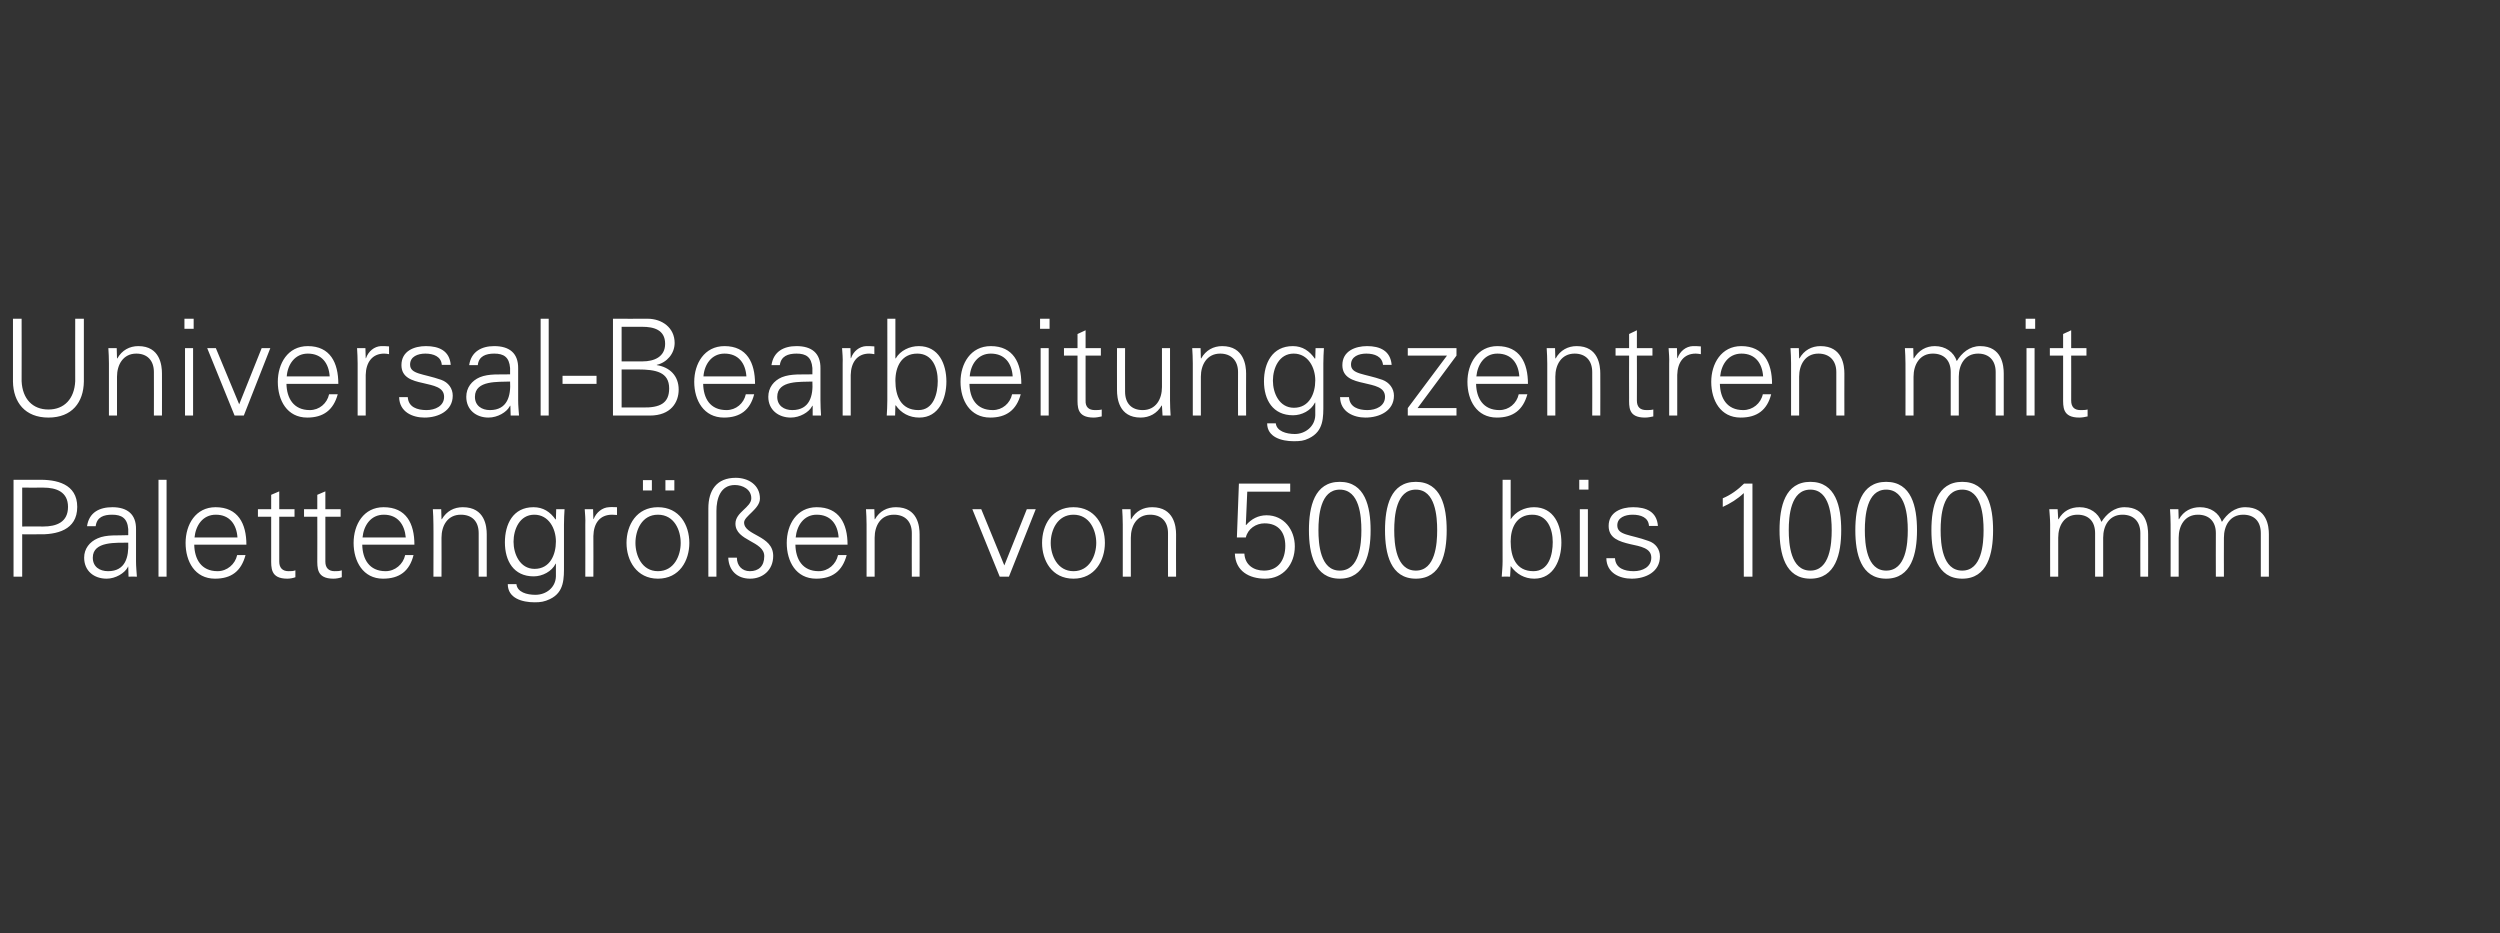
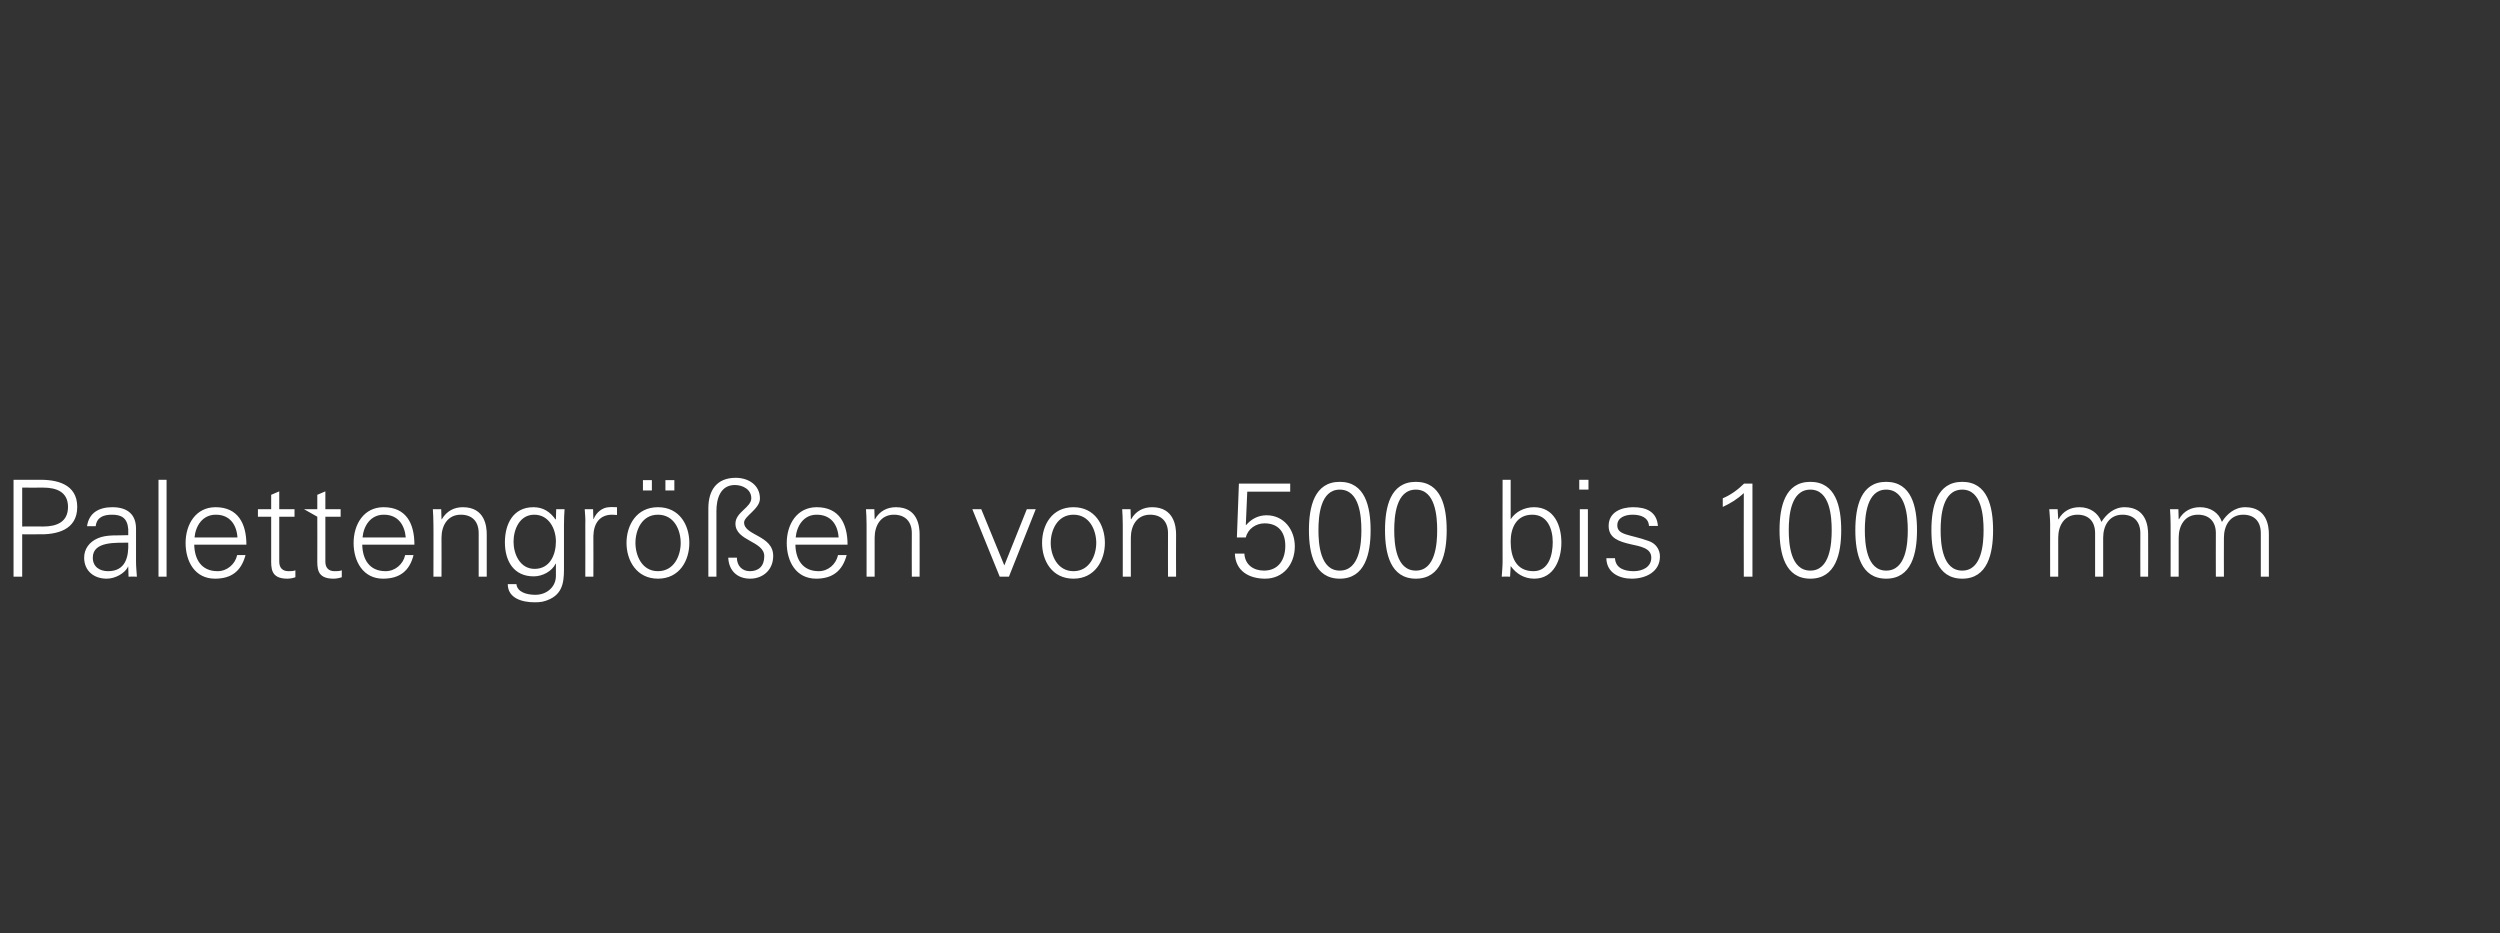
<svg xmlns="http://www.w3.org/2000/svg" version="1.1" width="867.5px" height="323.8px" viewBox="0 -1 867.5 323.8" style="top:-1px">
  <rect x="0" y="-1" width="867.5" height="323.8" fill="#333333" stroke="none" />
  <desc>Untertitel</desc>
  <defs />
  <g id="Polygon48093">
-     <path d="M 7.7 181.7 C 7.7 181.7 15.04 181.65 15 181.7 C 19.6 181.7 23.6 180.2 23.6 174.9 C 23.6 169.7 19.6 168.2 15 168.2 C 15.04 168.24 7.7 168.2 7.7 168.2 L 7.7 181.7 Z M 4.7 199.1 L 4.7 165.5 C 4.7 165.5 13.08 165.45 13.1 165.5 C 19.6 165.3 26.8 166.9 26.8 174.9 C 26.8 183 19.6 184.6 13.1 184.4 C 13.08 184.44 7.7 184.4 7.7 184.4 L 7.7 199.1 L 4.7 199.1 Z M 37.5 197.2 C 43.6 197.2 44.7 192.2 44.5 187.3 C 40.5 187.4 32.2 186.7 32.2 192.5 C 32.2 195.7 34.6 197.2 37.5 197.2 Z M 44.5 182.6 C 44.2 178.8 42.2 177.6 38.9 177.6 C 36 177.6 33.6 178.4 33.2 181.6 C 33.2 181.6 30.2 181.6 30.2 181.6 C 30.9 176.8 34.5 175 39 175 C 44.1 175 47.3 177.4 47.2 182.7 C 47.2 182.7 47.2 193.8 47.2 193.8 C 47.2 195.6 47.4 197.5 47.5 199.1 C 47.48 199.06 44.6 199.1 44.6 199.1 L 44.5 195.6 L 44.4 195.6 C 44.4 195.6 44.27 195.94 44.3 195.9 C 43.2 197.9 40.1 199.8 37 199.8 C 32.6 199.8 29.2 197.1 29.2 192.5 C 29.2 189.4 31.1 187 33.9 185.8 C 37 184.4 41.1 184.9 44.5 184.7 C 44.5 184.7 44.5 182.6 44.5 182.6 Z M 57.8 199.1 L 55 199.1 L 55 165.5 L 57.8 165.5 L 57.8 199.1 Z M 67.4 188 C 67.5 193 69.8 197.2 75.5 197.2 C 78.8 197.2 81.6 194.8 82.3 191.6 C 82.3 191.6 85.2 191.6 85.2 191.6 C 83.7 197.2 80.3 199.8 74.6 199.8 C 67.6 199.8 64.4 193.8 64.4 187.4 C 64.4 181 67.9 175 74.8 175 C 82.6 175 85.5 180.7 85.5 188 C 85.5 188 67.4 188 67.4 188 Z M 82.4 185.5 C 82.1 181 79.7 177.6 74.9 177.6 C 70.3 177.6 67.9 181.4 67.5 185.5 C 67.5 185.5 82.4 185.5 82.4 185.5 Z M 94.1 178.3 L 89.5 178.3 L 89.5 175.7 L 94.1 175.7 L 94.1 170.7 L 96.9 169.5 L 96.9 175.7 L 102.2 175.7 L 102.2 178.3 L 96.9 178.3 C 96.9 178.3 96.92 193.89 96.9 193.9 C 96.9 196 98 197.2 100.1 197.2 C 101 197.2 101.8 197.2 102.5 196.9 C 102.5 196.9 102.5 199.3 102.5 199.3 C 101.7 199.6 100.6 199.8 99.7 199.8 C 93.8 199.8 94.1 196 94.1 192.8 C 94.12 192.82 94.1 178.3 94.1 178.3 Z M 110.1 178.3 L 105.5 178.3 L 105.5 175.7 L 110.1 175.7 L 110.1 170.7 L 112.9 169.5 L 112.9 175.7 L 118.2 175.7 L 118.2 178.3 L 112.9 178.3 C 112.9 178.3 112.93 193.89 112.9 193.9 C 112.9 196 114 197.2 116.1 197.2 C 117 197.2 117.8 197.2 118.6 196.9 C 118.6 196.9 118.6 199.3 118.6 199.3 C 117.7 199.6 116.7 199.8 115.7 199.8 C 109.8 199.8 110.1 196 110.1 192.8 C 110.14 192.82 110.1 178.3 110.1 178.3 Z M 125.7 188 C 125.8 193 128.1 197.2 133.8 197.2 C 137.1 197.2 139.9 194.8 140.6 191.6 C 140.6 191.6 143.5 191.6 143.5 191.6 C 142.1 197.2 138.6 199.8 132.9 199.8 C 126 199.8 122.7 193.8 122.7 187.4 C 122.7 181 126.2 175 133.1 175 C 141 175 143.8 180.7 143.8 188 C 143.8 188 125.7 188 125.7 188 Z M 140.8 185.5 C 140.4 181 138 177.6 133.2 177.6 C 128.6 177.6 126.2 181.4 125.8 185.5 C 125.8 185.5 140.8 185.5 140.8 185.5 Z M 153.2 199.1 L 150.4 199.1 C 150.4 199.1 150.45 180.95 150.4 181 C 150.4 179.1 150.3 177.3 150.2 175.7 C 150.21 175.69 153.1 175.7 153.1 175.7 L 153.2 179.1 C 153.2 179.1 153.33 179.23 153.3 179.2 C 155 176.3 157.6 175 160.6 175 C 168.3 175 168.9 181.7 168.9 184.4 C 168.88 184.44 168.9 199.1 168.9 199.1 L 166.1 199.1 C 166.1 199.1 166.09 183.98 166.1 184 C 166.1 179.9 163.8 177.6 159.9 177.6 C 155.3 177.6 153.2 181.4 153.2 185.6 C 153.24 185.61 153.2 199.1 153.2 199.1 Z M 185.4 177.6 C 180.3 177.6 178.2 182.7 178.2 187 C 178.2 191.2 180.4 196.4 185.5 196.4 C 190.9 196.4 192.9 191.4 192.9 186.9 C 192.9 182.4 190.4 177.6 185.4 177.6 Z M 193 175.7 C 193 175.7 195.93 175.69 195.9 175.7 C 195.8 177.3 195.7 179.1 195.7 181 C 195.7 181 195.7 195 195.7 195 C 195.7 199.6 195.9 204.5 190.8 206.9 C 188.9 207.8 187.6 208 185.5 208 C 181.2 208 176.2 206.6 176.2 201.7 C 176.2 201.7 179.2 201.7 179.2 201.7 C 179.5 204.5 182.8 205.4 185.8 205.4 C 189.5 205.4 192.8 202.9 192.9 199 C 192.9 198.97 192.9 194.6 192.9 194.6 C 192.9 194.6 192.81 194.59 192.8 194.6 C 191.5 197.3 188.2 199 185.2 199 C 178.2 199 175.2 193.6 175.2 187.2 C 175.2 180.9 178 175 185.1 175 C 188.5 175 190.9 176.6 192.8 179.3 C 192.81 179.32 192.9 179.1 192.9 179.1 L 193 175.7 Z M 205.9 199.1 L 203.1 199.1 C 203.1 199.1 203.14 180.95 203.1 181 C 203.2 179.1 203 177.3 202.9 175.7 C 202.91 175.69 205.8 175.7 205.8 175.7 L 205.9 179.1 C 205.9 179.1 206.03 179.14 206 179.1 C 206.9 176.8 209 175.1 211.3 175 C 212.2 174.9 213.2 175 214.1 175 C 214.1 175 214.1 177.7 214.1 177.7 C 213.5 177.7 212.9 177.6 212.4 177.6 C 208.2 177.6 206 180.5 205.9 185 C 205.94 185 205.9 199.1 205.9 199.1 Z M 228.3 177.6 C 222.7 177.6 220.5 183 220.5 187.4 C 220.5 191.7 222.7 197.2 228.3 197.2 C 234 197.2 236.2 191.7 236.2 187.4 C 236.2 183 234 177.6 228.3 177.6 Z M 239.2 187.4 C 239.2 193.5 235.8 199.8 228.3 199.8 C 220.9 199.8 217.4 193.5 217.4 187.4 C 217.4 181.2 220.9 175 228.3 175 C 235.8 175 239.2 181.2 239.2 187.4 Z M 230.9 169.2 L 230.9 165.6 L 234 165.6 L 234 169.2 L 230.9 169.2 Z M 223.1 169.2 L 223.1 165.6 L 226.2 165.6 L 226.2 169.2 L 223.1 169.2 Z M 248.6 199.1 L 245.8 199.1 C 245.8 199.1 245.78 175.37 245.8 175.4 C 245.8 169.1 248.7 164.8 255.3 164.8 C 259.7 164.8 263.7 167.3 263.7 172 C 263.7 175.6 258.2 178.1 258.2 180.3 C 258.2 184.9 268.3 184.7 268.3 191.9 C 268.3 196.9 264.6 199.8 260.3 199.8 C 255.8 199.8 252.9 197 252.7 192.5 C 252.7 192.5 255.7 192.5 255.7 192.5 C 255.7 195.3 257.5 197.2 260.2 197.2 C 263.2 197.2 265.2 195.5 265.2 192 C 265.2 186.7 255.2 186.8 255.2 180.7 C 255.2 176.7 260.7 175.1 260.7 171.9 C 260.7 168.8 257.7 167.3 255 167.3 C 249.9 167.3 248.6 172.2 248.6 176.3 C 248.57 176.34 248.6 199.1 248.6 199.1 Z M 276 188 C 276.1 193 278.4 197.2 284.1 197.2 C 287.4 197.2 290.1 194.8 290.8 191.6 C 290.8 191.6 293.8 191.6 293.8 191.6 C 292.3 197.2 288.8 199.8 283.2 199.8 C 276.2 199.8 273 193.8 273 187.4 C 273 181 276.5 175 283.4 175 C 291.2 175 294.1 180.7 294.1 188 C 294.1 188 276 188 276 188 Z M 291 185.5 C 290.7 181 288.3 177.6 283.4 177.6 C 278.9 177.6 276.5 181.4 276.1 185.5 C 276.1 185.5 291 185.5 291 185.5 Z M 303.5 199.1 L 300.7 199.1 C 300.7 199.1 300.71 180.95 300.7 181 C 300.7 179.1 300.6 177.3 300.5 175.7 C 300.48 175.69 303.4 175.7 303.4 175.7 L 303.5 179.1 C 303.5 179.1 303.6 179.23 303.6 179.2 C 305.2 176.3 307.9 175 310.9 175 C 318.5 175 319.1 181.7 319.1 184.4 C 319.14 184.44 319.1 199.1 319.1 199.1 L 316.4 199.1 C 316.4 199.1 316.35 183.98 316.4 184 C 316.4 179.9 314 177.6 310.2 177.6 C 305.6 177.6 303.5 181.4 303.5 185.6 C 303.5 185.61 303.5 199.1 303.5 199.1 Z M 340.5 175.7 L 348.5 195.2 L 356.3 175.7 L 359.4 175.7 L 350.1 199.1 L 346.9 199.1 L 337.4 175.7 L 340.5 175.7 Z M 372.5 177.6 C 366.9 177.6 364.6 183 364.6 187.4 C 364.6 191.7 366.9 197.2 372.5 197.2 C 378.1 197.2 380.4 191.7 380.4 187.4 C 380.4 183 378.1 177.6 372.5 177.6 Z M 383.4 187.4 C 383.4 193.5 379.9 199.8 372.5 199.8 C 365 199.8 361.6 193.5 361.6 187.4 C 361.6 181.2 365 175 372.5 175 C 379.9 175 383.4 181.2 383.4 187.4 Z M 392.4 199.1 L 389.6 199.1 C 389.6 199.1 389.62 180.95 389.6 181 C 389.6 179.1 389.5 177.3 389.4 175.7 C 389.39 175.69 392.3 175.7 392.3 175.7 L 392.4 179.1 C 392.4 179.1 392.51 179.23 392.5 179.2 C 394.1 176.3 396.8 175 399.8 175 C 407.4 175 408.1 181.7 408.1 184.4 C 408.05 184.44 408.1 199.1 408.1 199.1 L 405.3 199.1 C 405.3 199.1 405.26 183.98 405.3 184 C 405.3 179.9 402.9 177.6 399.1 177.6 C 394.5 177.6 392.4 181.4 392.4 185.6 C 392.41 185.61 392.4 199.1 392.4 199.1 Z M 429.9 166.8 L 447.7 166.8 L 447.7 169.6 L 432.8 169.6 L 432.3 181.1 C 432.3 181.1 432.4 181.23 432.4 181.2 C 434.2 179.1 436.6 177.8 439.5 177.8 C 445.5 177.8 449.3 182.8 449.3 188.6 C 449.3 194.8 445.3 199.8 439 199.8 C 433.5 199.8 428.7 197.2 428.5 191.1 C 428.5 191.1 431.8 191.1 431.8 191.1 C 432 195 435 197 438.6 197 C 443.7 197 446 193.1 446 188.4 C 446 183.8 443.7 180.6 438.8 180.6 C 435.8 180.6 433 182.5 432.3 185.5 C 432.31 185.52 429.2 185.5 429.2 185.5 L 429.9 166.8 Z M 457.5 183 C 457.5 187.7 458.1 197 464.9 197 C 471.8 197 472.4 187.7 472.4 183 C 472.4 178.2 471.8 168.9 464.9 168.9 C 458.1 168.9 457.5 178.2 457.5 183 Z M 475.6 183 C 475.6 191.1 473.7 199.8 464.9 199.8 C 456.1 199.8 454.2 191.1 454.2 183 C 454.2 174.8 456.1 166.2 464.9 166.2 C 473.7 166.2 475.6 174.8 475.6 183 Z M 483.8 183 C 483.8 187.7 484.4 197 491.3 197 C 498.1 197 498.7 187.7 498.7 183 C 498.7 178.2 498.1 168.9 491.3 168.9 C 484.4 168.9 483.8 178.2 483.8 183 Z M 502 183 C 502 191.1 500.1 199.8 491.3 199.8 C 482.5 199.8 480.6 191.1 480.6 183 C 480.6 174.8 482.5 166.2 491.3 166.2 C 500.1 166.2 502 174.8 502 183 Z M 524.2 186.9 C 524.2 192.2 526 197.2 532.1 197.2 C 537.5 197.2 538.8 191.4 538.8 187.1 C 538.8 182.6 537 177.6 531.7 177.6 C 526.2 177.6 524.2 182.2 524.2 186.9 Z M 524 199.1 C 524 199.1 521.12 199.06 521.1 199.1 C 521.2 197.5 521.4 195.6 521.4 193.8 C 521.36 193.8 521.4 165.5 521.4 165.5 L 524.2 165.5 L 524.2 179.1 C 524.2 179.1 524.24 179.23 524.2 179.2 C 525.9 176.5 529.1 175 532.3 175 C 539.2 175 541.8 181.2 541.8 187.3 C 541.8 193.1 539.2 199.8 532.4 199.8 C 529 199.8 526.2 198.2 524.2 195.4 C 524.24 195.43 524.2 195.6 524.2 195.6 L 524 199.1 Z M 551 175.7 L 551 199.1 L 548.2 199.1 L 548.2 175.7 L 551 175.7 Z M 551.2 168.9 L 548 168.9 L 548 165.5 L 551.2 165.5 L 551.2 168.9 Z M 566.7 175 C 571.2 175 574.9 176.5 575.3 181.5 C 575.3 181.5 572.2 181.5 572.2 181.5 C 572 178.5 569.3 177.6 566.5 177.6 C 563.9 177.6 561.2 178.6 561.2 181.3 C 561.2 184.8 565.7 184.4 572 186.7 C 574.5 187.5 576 189.6 576 192.1 C 576 197.4 571.1 199.8 566.2 199.8 C 562.1 199.8 557.5 197.9 557.4 192.7 C 557.4 192.7 560.4 192.7 560.4 192.7 C 560.6 196.2 563.7 197.2 566.9 197.2 C 569.9 197.2 573 195.8 573 192.5 C 573 189.2 569.3 188.6 565.6 187.8 C 561.9 186.9 558.2 185.8 558.2 181.5 C 558.2 176.7 562.6 175 566.7 175 Z M 597.8 171.9 C 600.5 170.8 603.1 168.9 605.2 166.8 C 605.19 166.85 608.1 166.8 608.1 166.8 L 608.1 199.1 L 605.1 199.1 C 605.1 199.1 605.05 170.11 605.1 170.1 C 602.9 172.2 600.4 173.7 597.8 174.9 C 597.8 174.9 597.8 171.9 597.8 171.9 Z M 620.7 183 C 620.7 187.7 621.3 197 628.2 197 C 635 197 635.6 187.7 635.6 183 C 635.6 178.2 635 168.9 628.2 168.9 C 621.3 168.9 620.7 178.2 620.7 183 Z M 638.9 183 C 638.9 191.1 637 199.8 628.2 199.8 C 619.4 199.8 617.5 191.1 617.5 183 C 617.5 174.8 619.4 166.2 628.2 166.2 C 637 166.2 638.9 174.8 638.9 183 Z M 647.1 183 C 647.1 187.7 647.7 197 654.5 197 C 661.4 197 662 187.7 662 183 C 662 178.2 661.4 168.9 654.5 168.9 C 647.7 168.9 647.1 178.2 647.1 183 Z M 665.2 183 C 665.2 191.1 663.3 199.8 654.5 199.8 C 645.7 199.8 643.8 191.1 643.8 183 C 643.8 174.8 645.7 166.2 654.5 166.2 C 663.3 166.2 665.2 174.8 665.2 183 Z M 673.4 183 C 673.4 187.7 674 197 680.9 197 C 687.7 197 688.3 187.7 688.3 183 C 688.3 178.2 687.7 168.9 680.9 168.9 C 674 168.9 673.4 178.2 673.4 183 Z M 691.6 183 C 691.6 191.1 689.7 199.8 680.9 199.8 C 672.1 199.8 670.2 191.1 670.2 183 C 670.2 174.8 672.1 166.2 680.9 166.2 C 689.7 166.2 691.6 174.8 691.6 183 Z M 714.2 179.1 C 714.2 179.1 714.26 179.23 714.3 179.2 C 715.9 176.3 718.5 175 721.6 175 C 725.2 175 728.1 177 729.2 180.1 C 730.9 177.4 733.6 175 737.2 175 C 744.8 175 745.4 181.7 745.4 184.4 C 745.45 184.44 745.4 199.1 745.4 199.1 L 742.7 199.1 C 742.7 199.1 742.66 183.98 742.7 184 C 742.7 179.9 740.3 177.6 736.5 177.6 C 731.9 177.6 729.8 181.4 729.8 185.6 C 729.81 185.61 729.8 199.1 729.8 199.1 L 727 199.1 C 727 199.1 727.01 183.98 727 184 C 727 179.9 724.7 177.6 720.9 177.6 C 716.3 177.6 714.2 181.4 714.2 185.6 C 714.17 185.61 714.2 199.1 714.2 199.1 L 711.4 199.1 C 711.4 199.1 711.37 180.95 711.4 181 C 711.4 179.1 711.2 177.3 711.1 175.7 C 711.14 175.69 714 175.7 714 175.7 L 714.2 179.1 Z M 756 179.1 C 756 179.1 756.11 179.23 756.1 179.2 C 757.7 176.3 760.4 175 763.4 175 C 767.1 175 770 177 771 180.1 C 772.7 177.4 775.4 175 779.1 175 C 786.7 175 787.3 181.7 787.3 184.4 C 787.3 184.44 787.3 199.1 787.3 199.1 L 784.5 199.1 C 784.5 199.1 784.5 183.98 784.5 184 C 784.5 179.9 782.2 177.6 778.4 177.6 C 773.8 177.6 771.7 181.4 771.7 185.6 C 771.66 185.61 771.7 199.1 771.7 199.1 L 768.9 199.1 C 768.9 199.1 768.86 183.98 768.9 184 C 768.9 179.9 766.5 177.6 762.7 177.6 C 758.1 177.6 756 181.4 756 185.6 C 756.02 185.61 756 199.1 756 199.1 L 753.2 199.1 C 753.2 199.1 753.22 180.95 753.2 181 C 753.2 179.1 753.1 177.3 753 175.7 C 752.99 175.69 755.9 175.7 755.9 175.7 L 756 179.1 Z " stroke="none" fill="#fff" />
+     <path d="M 7.7 181.7 C 7.7 181.7 15.04 181.65 15 181.7 C 19.6 181.7 23.6 180.2 23.6 174.9 C 23.6 169.7 19.6 168.2 15 168.2 C 15.04 168.24 7.7 168.2 7.7 168.2 L 7.7 181.7 Z M 4.7 199.1 L 4.7 165.5 C 4.7 165.5 13.08 165.45 13.1 165.5 C 19.6 165.3 26.8 166.9 26.8 174.9 C 26.8 183 19.6 184.6 13.1 184.4 C 13.08 184.44 7.7 184.4 7.7 184.4 L 7.7 199.1 L 4.7 199.1 Z M 37.5 197.2 C 43.6 197.2 44.7 192.2 44.5 187.3 C 40.5 187.4 32.2 186.7 32.2 192.5 C 32.2 195.7 34.6 197.2 37.5 197.2 Z M 44.5 182.6 C 44.2 178.8 42.2 177.6 38.9 177.6 C 36 177.6 33.6 178.4 33.2 181.6 C 33.2 181.6 30.2 181.6 30.2 181.6 C 30.9 176.8 34.5 175 39 175 C 44.1 175 47.3 177.4 47.2 182.7 C 47.2 182.7 47.2 193.8 47.2 193.8 C 47.2 195.6 47.4 197.5 47.5 199.1 C 47.48 199.06 44.6 199.1 44.6 199.1 L 44.5 195.6 L 44.4 195.6 C 44.4 195.6 44.27 195.94 44.3 195.9 C 43.2 197.9 40.1 199.8 37 199.8 C 32.6 199.8 29.2 197.1 29.2 192.5 C 29.2 189.4 31.1 187 33.9 185.8 C 37 184.4 41.1 184.9 44.5 184.7 C 44.5 184.7 44.5 182.6 44.5 182.6 Z M 57.8 199.1 L 55 199.1 L 55 165.5 L 57.8 165.5 L 57.8 199.1 Z M 67.4 188 C 67.5 193 69.8 197.2 75.5 197.2 C 78.8 197.2 81.6 194.8 82.3 191.6 C 82.3 191.6 85.2 191.6 85.2 191.6 C 83.7 197.2 80.3 199.8 74.6 199.8 C 67.6 199.8 64.4 193.8 64.4 187.4 C 64.4 181 67.9 175 74.8 175 C 82.6 175 85.5 180.7 85.5 188 C 85.5 188 67.4 188 67.4 188 Z M 82.4 185.5 C 82.1 181 79.7 177.6 74.9 177.6 C 70.3 177.6 67.9 181.4 67.5 185.5 C 67.5 185.5 82.4 185.5 82.4 185.5 Z M 94.1 178.3 L 89.5 178.3 L 89.5 175.7 L 94.1 175.7 L 94.1 170.7 L 96.9 169.5 L 96.9 175.7 L 102.2 175.7 L 102.2 178.3 L 96.9 178.3 C 96.9 178.3 96.92 193.89 96.9 193.9 C 96.9 196 98 197.2 100.1 197.2 C 101 197.2 101.8 197.2 102.5 196.9 C 102.5 196.9 102.5 199.3 102.5 199.3 C 101.7 199.6 100.6 199.8 99.7 199.8 C 93.8 199.8 94.1 196 94.1 192.8 C 94.12 192.82 94.1 178.3 94.1 178.3 Z M 110.1 178.3 L 105.5 175.7 L 110.1 175.7 L 110.1 170.7 L 112.9 169.5 L 112.9 175.7 L 118.2 175.7 L 118.2 178.3 L 112.9 178.3 C 112.9 178.3 112.93 193.89 112.9 193.9 C 112.9 196 114 197.2 116.1 197.2 C 117 197.2 117.8 197.2 118.6 196.9 C 118.6 196.9 118.6 199.3 118.6 199.3 C 117.7 199.6 116.7 199.8 115.7 199.8 C 109.8 199.8 110.1 196 110.1 192.8 C 110.14 192.82 110.1 178.3 110.1 178.3 Z M 125.7 188 C 125.8 193 128.1 197.2 133.8 197.2 C 137.1 197.2 139.9 194.8 140.6 191.6 C 140.6 191.6 143.5 191.6 143.5 191.6 C 142.1 197.2 138.6 199.8 132.9 199.8 C 126 199.8 122.7 193.8 122.7 187.4 C 122.7 181 126.2 175 133.1 175 C 141 175 143.8 180.7 143.8 188 C 143.8 188 125.7 188 125.7 188 Z M 140.8 185.5 C 140.4 181 138 177.6 133.2 177.6 C 128.6 177.6 126.2 181.4 125.8 185.5 C 125.8 185.5 140.8 185.5 140.8 185.5 Z M 153.2 199.1 L 150.4 199.1 C 150.4 199.1 150.45 180.95 150.4 181 C 150.4 179.1 150.3 177.3 150.2 175.7 C 150.21 175.69 153.1 175.7 153.1 175.7 L 153.2 179.1 C 153.2 179.1 153.33 179.23 153.3 179.2 C 155 176.3 157.6 175 160.6 175 C 168.3 175 168.9 181.7 168.9 184.4 C 168.88 184.44 168.9 199.1 168.9 199.1 L 166.1 199.1 C 166.1 199.1 166.09 183.98 166.1 184 C 166.1 179.9 163.8 177.6 159.9 177.6 C 155.3 177.6 153.2 181.4 153.2 185.6 C 153.24 185.61 153.2 199.1 153.2 199.1 Z M 185.4 177.6 C 180.3 177.6 178.2 182.7 178.2 187 C 178.2 191.2 180.4 196.4 185.5 196.4 C 190.9 196.4 192.9 191.4 192.9 186.9 C 192.9 182.4 190.4 177.6 185.4 177.6 Z M 193 175.7 C 193 175.7 195.93 175.69 195.9 175.7 C 195.8 177.3 195.7 179.1 195.7 181 C 195.7 181 195.7 195 195.7 195 C 195.7 199.6 195.9 204.5 190.8 206.9 C 188.9 207.8 187.6 208 185.5 208 C 181.2 208 176.2 206.6 176.2 201.7 C 176.2 201.7 179.2 201.7 179.2 201.7 C 179.5 204.5 182.8 205.4 185.8 205.4 C 189.5 205.4 192.8 202.9 192.9 199 C 192.9 198.97 192.9 194.6 192.9 194.6 C 192.9 194.6 192.81 194.59 192.8 194.6 C 191.5 197.3 188.2 199 185.2 199 C 178.2 199 175.2 193.6 175.2 187.2 C 175.2 180.9 178 175 185.1 175 C 188.5 175 190.9 176.6 192.8 179.3 C 192.81 179.32 192.9 179.1 192.9 179.1 L 193 175.7 Z M 205.9 199.1 L 203.1 199.1 C 203.1 199.1 203.14 180.95 203.1 181 C 203.2 179.1 203 177.3 202.9 175.7 C 202.91 175.69 205.8 175.7 205.8 175.7 L 205.9 179.1 C 205.9 179.1 206.03 179.14 206 179.1 C 206.9 176.8 209 175.1 211.3 175 C 212.2 174.9 213.2 175 214.1 175 C 214.1 175 214.1 177.7 214.1 177.7 C 213.5 177.7 212.9 177.6 212.4 177.6 C 208.2 177.6 206 180.5 205.9 185 C 205.94 185 205.9 199.1 205.9 199.1 Z M 228.3 177.6 C 222.7 177.6 220.5 183 220.5 187.4 C 220.5 191.7 222.7 197.2 228.3 197.2 C 234 197.2 236.2 191.7 236.2 187.4 C 236.2 183 234 177.6 228.3 177.6 Z M 239.2 187.4 C 239.2 193.5 235.8 199.8 228.3 199.8 C 220.9 199.8 217.4 193.5 217.4 187.4 C 217.4 181.2 220.9 175 228.3 175 C 235.8 175 239.2 181.2 239.2 187.4 Z M 230.9 169.2 L 230.9 165.6 L 234 165.6 L 234 169.2 L 230.9 169.2 Z M 223.1 169.2 L 223.1 165.6 L 226.2 165.6 L 226.2 169.2 L 223.1 169.2 Z M 248.6 199.1 L 245.8 199.1 C 245.8 199.1 245.78 175.37 245.8 175.4 C 245.8 169.1 248.7 164.8 255.3 164.8 C 259.7 164.8 263.7 167.3 263.7 172 C 263.7 175.6 258.2 178.1 258.2 180.3 C 258.2 184.9 268.3 184.7 268.3 191.9 C 268.3 196.9 264.6 199.8 260.3 199.8 C 255.8 199.8 252.9 197 252.7 192.5 C 252.7 192.5 255.7 192.5 255.7 192.5 C 255.7 195.3 257.5 197.2 260.2 197.2 C 263.2 197.2 265.2 195.5 265.2 192 C 265.2 186.7 255.2 186.8 255.2 180.7 C 255.2 176.7 260.7 175.1 260.7 171.9 C 260.7 168.8 257.7 167.3 255 167.3 C 249.9 167.3 248.6 172.2 248.6 176.3 C 248.57 176.34 248.6 199.1 248.6 199.1 Z M 276 188 C 276.1 193 278.4 197.2 284.1 197.2 C 287.4 197.2 290.1 194.8 290.8 191.6 C 290.8 191.6 293.8 191.6 293.8 191.6 C 292.3 197.2 288.8 199.8 283.2 199.8 C 276.2 199.8 273 193.8 273 187.4 C 273 181 276.5 175 283.4 175 C 291.2 175 294.1 180.7 294.1 188 C 294.1 188 276 188 276 188 Z M 291 185.5 C 290.7 181 288.3 177.6 283.4 177.6 C 278.9 177.6 276.5 181.4 276.1 185.5 C 276.1 185.5 291 185.5 291 185.5 Z M 303.5 199.1 L 300.7 199.1 C 300.7 199.1 300.71 180.95 300.7 181 C 300.7 179.1 300.6 177.3 300.5 175.7 C 300.48 175.69 303.4 175.7 303.4 175.7 L 303.5 179.1 C 303.5 179.1 303.6 179.23 303.6 179.2 C 305.2 176.3 307.9 175 310.9 175 C 318.5 175 319.1 181.7 319.1 184.4 C 319.14 184.44 319.1 199.1 319.1 199.1 L 316.4 199.1 C 316.4 199.1 316.35 183.98 316.4 184 C 316.4 179.9 314 177.6 310.2 177.6 C 305.6 177.6 303.5 181.4 303.5 185.6 C 303.5 185.61 303.5 199.1 303.5 199.1 Z M 340.5 175.7 L 348.5 195.2 L 356.3 175.7 L 359.4 175.7 L 350.1 199.1 L 346.9 199.1 L 337.4 175.7 L 340.5 175.7 Z M 372.5 177.6 C 366.9 177.6 364.6 183 364.6 187.4 C 364.6 191.7 366.9 197.2 372.5 197.2 C 378.1 197.2 380.4 191.7 380.4 187.4 C 380.4 183 378.1 177.6 372.5 177.6 Z M 383.4 187.4 C 383.4 193.5 379.9 199.8 372.5 199.8 C 365 199.8 361.6 193.5 361.6 187.4 C 361.6 181.2 365 175 372.5 175 C 379.9 175 383.4 181.2 383.4 187.4 Z M 392.4 199.1 L 389.6 199.1 C 389.6 199.1 389.62 180.95 389.6 181 C 389.6 179.1 389.5 177.3 389.4 175.7 C 389.39 175.69 392.3 175.7 392.3 175.7 L 392.4 179.1 C 392.4 179.1 392.51 179.23 392.5 179.2 C 394.1 176.3 396.8 175 399.8 175 C 407.4 175 408.1 181.7 408.1 184.4 C 408.05 184.44 408.1 199.1 408.1 199.1 L 405.3 199.1 C 405.3 199.1 405.26 183.98 405.3 184 C 405.3 179.9 402.9 177.6 399.1 177.6 C 394.5 177.6 392.4 181.4 392.4 185.6 C 392.41 185.61 392.4 199.1 392.4 199.1 Z M 429.9 166.8 L 447.7 166.8 L 447.7 169.6 L 432.8 169.6 L 432.3 181.1 C 432.3 181.1 432.4 181.23 432.4 181.2 C 434.2 179.1 436.6 177.8 439.5 177.8 C 445.5 177.8 449.3 182.8 449.3 188.6 C 449.3 194.8 445.3 199.8 439 199.8 C 433.5 199.8 428.7 197.2 428.5 191.1 C 428.5 191.1 431.8 191.1 431.8 191.1 C 432 195 435 197 438.6 197 C 443.7 197 446 193.1 446 188.4 C 446 183.8 443.7 180.6 438.8 180.6 C 435.8 180.6 433 182.5 432.3 185.5 C 432.31 185.52 429.2 185.5 429.2 185.5 L 429.9 166.8 Z M 457.5 183 C 457.5 187.7 458.1 197 464.9 197 C 471.8 197 472.4 187.7 472.4 183 C 472.4 178.2 471.8 168.9 464.9 168.9 C 458.1 168.9 457.5 178.2 457.5 183 Z M 475.6 183 C 475.6 191.1 473.7 199.8 464.9 199.8 C 456.1 199.8 454.2 191.1 454.2 183 C 454.2 174.8 456.1 166.2 464.9 166.2 C 473.7 166.2 475.6 174.8 475.6 183 Z M 483.8 183 C 483.8 187.7 484.4 197 491.3 197 C 498.1 197 498.7 187.7 498.7 183 C 498.7 178.2 498.1 168.9 491.3 168.9 C 484.4 168.9 483.8 178.2 483.8 183 Z M 502 183 C 502 191.1 500.1 199.8 491.3 199.8 C 482.5 199.8 480.6 191.1 480.6 183 C 480.6 174.8 482.5 166.2 491.3 166.2 C 500.1 166.2 502 174.8 502 183 Z M 524.2 186.9 C 524.2 192.2 526 197.2 532.1 197.2 C 537.5 197.2 538.8 191.4 538.8 187.1 C 538.8 182.6 537 177.6 531.7 177.6 C 526.2 177.6 524.2 182.2 524.2 186.9 Z M 524 199.1 C 524 199.1 521.12 199.06 521.1 199.1 C 521.2 197.5 521.4 195.6 521.4 193.8 C 521.36 193.8 521.4 165.5 521.4 165.5 L 524.2 165.5 L 524.2 179.1 C 524.2 179.1 524.24 179.23 524.2 179.2 C 525.9 176.5 529.1 175 532.3 175 C 539.2 175 541.8 181.2 541.8 187.3 C 541.8 193.1 539.2 199.8 532.4 199.8 C 529 199.8 526.2 198.2 524.2 195.4 C 524.24 195.43 524.2 195.6 524.2 195.6 L 524 199.1 Z M 551 175.7 L 551 199.1 L 548.2 199.1 L 548.2 175.7 L 551 175.7 Z M 551.2 168.9 L 548 168.9 L 548 165.5 L 551.2 165.5 L 551.2 168.9 Z M 566.7 175 C 571.2 175 574.9 176.5 575.3 181.5 C 575.3 181.5 572.2 181.5 572.2 181.5 C 572 178.5 569.3 177.6 566.5 177.6 C 563.9 177.6 561.2 178.6 561.2 181.3 C 561.2 184.8 565.7 184.4 572 186.7 C 574.5 187.5 576 189.6 576 192.1 C 576 197.4 571.1 199.8 566.2 199.8 C 562.1 199.8 557.5 197.9 557.4 192.7 C 557.4 192.7 560.4 192.7 560.4 192.7 C 560.6 196.2 563.7 197.2 566.9 197.2 C 569.9 197.2 573 195.8 573 192.5 C 573 189.2 569.3 188.6 565.6 187.8 C 561.9 186.9 558.2 185.8 558.2 181.5 C 558.2 176.7 562.6 175 566.7 175 Z M 597.8 171.9 C 600.5 170.8 603.1 168.9 605.2 166.8 C 605.19 166.85 608.1 166.8 608.1 166.8 L 608.1 199.1 L 605.1 199.1 C 605.1 199.1 605.05 170.11 605.1 170.1 C 602.9 172.2 600.4 173.7 597.8 174.9 C 597.8 174.9 597.8 171.9 597.8 171.9 Z M 620.7 183 C 620.7 187.7 621.3 197 628.2 197 C 635 197 635.6 187.7 635.6 183 C 635.6 178.2 635 168.9 628.2 168.9 C 621.3 168.9 620.7 178.2 620.7 183 Z M 638.9 183 C 638.9 191.1 637 199.8 628.2 199.8 C 619.4 199.8 617.5 191.1 617.5 183 C 617.5 174.8 619.4 166.2 628.2 166.2 C 637 166.2 638.9 174.8 638.9 183 Z M 647.1 183 C 647.1 187.7 647.7 197 654.5 197 C 661.4 197 662 187.7 662 183 C 662 178.2 661.4 168.9 654.5 168.9 C 647.7 168.9 647.1 178.2 647.1 183 Z M 665.2 183 C 665.2 191.1 663.3 199.8 654.5 199.8 C 645.7 199.8 643.8 191.1 643.8 183 C 643.8 174.8 645.7 166.2 654.5 166.2 C 663.3 166.2 665.2 174.8 665.2 183 Z M 673.4 183 C 673.4 187.7 674 197 680.9 197 C 687.7 197 688.3 187.7 688.3 183 C 688.3 178.2 687.7 168.9 680.9 168.9 C 674 168.9 673.4 178.2 673.4 183 Z M 691.6 183 C 691.6 191.1 689.7 199.8 680.9 199.8 C 672.1 199.8 670.2 191.1 670.2 183 C 670.2 174.8 672.1 166.2 680.9 166.2 C 689.7 166.2 691.6 174.8 691.6 183 Z M 714.2 179.1 C 714.2 179.1 714.26 179.23 714.3 179.2 C 715.9 176.3 718.5 175 721.6 175 C 725.2 175 728.1 177 729.2 180.1 C 730.9 177.4 733.6 175 737.2 175 C 744.8 175 745.4 181.7 745.4 184.4 C 745.45 184.44 745.4 199.1 745.4 199.1 L 742.7 199.1 C 742.7 199.1 742.66 183.98 742.7 184 C 742.7 179.9 740.3 177.6 736.5 177.6 C 731.9 177.6 729.8 181.4 729.8 185.6 C 729.81 185.61 729.8 199.1 729.8 199.1 L 727 199.1 C 727 199.1 727.01 183.98 727 184 C 727 179.9 724.7 177.6 720.9 177.6 C 716.3 177.6 714.2 181.4 714.2 185.6 C 714.17 185.61 714.2 199.1 714.2 199.1 L 711.4 199.1 C 711.4 199.1 711.37 180.95 711.4 181 C 711.4 179.1 711.2 177.3 711.1 175.7 C 711.14 175.69 714 175.7 714 175.7 L 714.2 179.1 Z M 756 179.1 C 756 179.1 756.11 179.23 756.1 179.2 C 757.7 176.3 760.4 175 763.4 175 C 767.1 175 770 177 771 180.1 C 772.7 177.4 775.4 175 779.1 175 C 786.7 175 787.3 181.7 787.3 184.4 C 787.3 184.44 787.3 199.1 787.3 199.1 L 784.5 199.1 C 784.5 199.1 784.5 183.98 784.5 184 C 784.5 179.9 782.2 177.6 778.4 177.6 C 773.8 177.6 771.7 181.4 771.7 185.6 C 771.66 185.61 771.7 199.1 771.7 199.1 L 768.9 199.1 C 768.9 199.1 768.86 183.98 768.9 184 C 768.9 179.9 766.5 177.6 762.7 177.6 C 758.1 177.6 756 181.4 756 185.6 C 756.02 185.61 756 199.1 756 199.1 L 753.2 199.1 C 753.2 199.1 753.22 180.95 753.2 181 C 753.2 179.1 753.1 177.3 753 175.7 C 752.99 175.69 755.9 175.7 755.9 175.7 L 756 179.1 Z " stroke="none" fill="#fff" />
  </g>
  <g id="Polygon48092">
-     <path d="M 7.5 109.6 C 7.5 109.6 7.54 131.33 7.5 131.3 C 7.8 137.4 11.3 141.1 16.8 141.1 C 22.3 141.1 25.8 137.4 26.1 131.3 C 26.07 131.33 26.1 109.6 26.1 109.6 L 29.1 109.6 C 29.1 109.6 29.09 131.38 29.1 131.4 C 29 138.6 25 143.9 16.8 143.9 C 8.7 143.9 4.6 138.6 4.5 131.4 C 4.52 131.38 4.5 109.6 4.5 109.6 L 7.5 109.6 Z M 40.6 143.2 L 37.8 143.2 C 37.8 143.2 37.8 125.09 37.8 125.1 C 37.8 123.3 37.7 121.4 37.6 119.8 C 37.57 119.83 40.5 119.8 40.5 119.8 L 40.6 123.3 C 40.6 123.3 40.68 123.37 40.7 123.4 C 42.3 120.5 45 119.1 48 119.1 C 55.6 119.1 56.2 125.9 56.2 128.6 C 56.23 128.58 56.2 143.2 56.2 143.2 L 53.4 143.2 C 53.4 143.2 53.44 128.12 53.4 128.1 C 53.4 124.1 51.1 121.7 47.3 121.7 C 42.7 121.7 40.6 125.6 40.6 129.7 C 40.59 129.75 40.6 143.2 40.6 143.2 Z M 67 119.8 L 67 143.2 L 64.2 143.2 L 64.2 119.8 L 67 119.8 Z M 67.2 113.1 L 64 113.1 L 64 109.6 L 67.2 109.6 L 67.2 113.1 Z M 74.9 119.8 L 83 139.3 L 90.8 119.8 L 93.8 119.8 L 84.6 143.2 L 81.4 143.2 L 71.9 119.8 L 74.9 119.8 Z M 99.4 132.2 C 99.5 137.1 101.8 141.3 107.5 141.3 C 110.8 141.3 113.5 139 114.2 135.8 C 114.2 135.8 117.2 135.8 117.2 135.8 C 115.7 141.3 112.2 143.9 106.6 143.9 C 99.6 143.9 96.4 137.9 96.4 131.5 C 96.4 125.2 99.8 119.1 106.8 119.1 C 114.6 119.1 117.4 124.9 117.4 132.2 C 117.4 132.2 99.4 132.2 99.4 132.2 Z M 114.4 129.6 C 114.1 125.1 111.7 121.7 106.8 121.7 C 102.3 121.7 99.8 125.5 99.5 129.6 C 99.5 129.6 114.4 129.6 114.4 129.6 Z M 126.9 143.2 L 124.1 143.2 C 124.1 143.2 124.1 125.09 124.1 125.1 C 124.1 123.3 124 121.4 123.9 119.8 C 123.87 119.83 126.8 119.8 126.8 119.8 L 126.9 123.3 C 126.9 123.3 126.99 123.28 127 123.3 C 127.8 120.9 129.9 119.2 132.2 119.1 C 133.2 119.1 134.1 119.1 135 119.2 C 135 119.2 135 121.9 135 121.9 C 134.5 121.8 133.9 121.7 133.3 121.7 C 129.2 121.7 127 124.7 126.9 129.1 C 126.89 129.14 126.9 143.2 126.9 143.2 Z M 147.8 119.1 C 152.3 119.1 156 120.7 156.4 125.6 C 156.4 125.6 153.3 125.6 153.3 125.6 C 153.1 122.7 150.4 121.7 147.6 121.7 C 145 121.7 142.3 122.7 142.3 125.5 C 142.3 128.9 146.8 128.6 153.1 130.8 C 155.6 131.7 157.1 133.8 157.1 136.3 C 157.1 141.5 152.2 143.9 147.3 143.9 C 143.2 143.9 138.6 142 138.5 136.8 C 138.5 136.8 141.5 136.8 141.5 136.8 C 141.7 140.3 144.8 141.3 148 141.3 C 151 141.3 154.1 139.9 154.1 136.7 C 154.1 133.3 150.4 132.8 146.7 131.9 C 143 131.1 139.3 130 139.3 125.7 C 139.3 120.8 143.7 119.1 147.8 119.1 Z M 170 141.3 C 176.1 141.3 177.3 136.3 177 131.4 C 173.1 131.6 164.8 130.8 164.8 136.7 C 164.8 139.8 167.2 141.3 170 141.3 Z M 177 126.7 C 176.7 122.9 174.8 121.7 171.5 121.7 C 168.6 121.7 166.1 122.6 165.8 125.7 C 165.8 125.7 162.8 125.7 162.8 125.7 C 163.5 121 167.1 119.1 171.5 119.1 C 176.7 119.1 179.9 121.5 179.8 126.9 C 179.8 126.9 179.8 137.9 179.8 137.9 C 179.8 139.8 180 141.6 180.1 143.2 C 180.05 143.2 177.2 143.2 177.2 143.2 L 177.1 139.8 L 177 139.8 C 177 139.8 176.84 140.08 176.8 140.1 C 175.8 142 172.7 143.9 169.5 143.9 C 165.2 143.9 161.8 141.2 161.8 136.7 C 161.8 133.5 163.7 131.1 166.5 129.9 C 169.6 128.6 173.6 129 177 128.9 C 177 128.9 177 126.7 177 126.7 Z M 190.4 143.2 L 187.6 143.2 L 187.6 109.6 L 190.4 109.6 L 190.4 143.2 Z M 195.2 129.4 L 207 129.4 L 207 132.2 L 195.2 132.2 L 195.2 129.4 Z M 215.7 140.4 C 215.7 140.4 223.11 140.41 223.1 140.4 C 228.9 140.5 232.2 139 232.2 133.8 C 232.2 128.1 227.6 127.2 221.3 127.2 C 221.3 127.19 215.7 127.2 215.7 127.2 L 215.7 140.4 Z M 223 124.4 C 226.9 124.4 230.8 122.9 230.8 118.3 C 230.8 113.4 226.8 112.4 222.9 112.4 C 222.88 112.38 215.7 112.4 215.7 112.4 L 215.7 124.4 C 215.7 124.4 223.02 124.39 223 124.4 Z M 212.7 143.2 L 212.7 109.6 C 212.7 109.6 224.74 109.64 224.7 109.6 C 229.7 109.6 234.1 112.7 234.1 118 C 234.1 121.7 231.4 124.8 227.9 125.6 C 227.9 125.6 227.9 125.7 227.9 125.7 C 232.4 126.4 235.5 129.4 235.5 134.2 C 235.5 138.6 232.8 143.2 225.5 143.2 C 225.49 143.2 212.7 143.2 212.7 143.2 Z M 244 132.2 C 244.1 137.1 246.3 141.3 252.1 141.3 C 255.4 141.3 258.1 139 258.8 135.8 C 258.8 135.8 261.7 135.8 261.7 135.8 C 260.3 141.3 256.8 143.9 251.2 143.9 C 244.2 143.9 240.9 137.9 240.9 131.5 C 240.9 125.2 244.4 119.1 251.4 119.1 C 259.2 119.1 262 124.9 262 132.2 C 262 132.2 244 132.2 244 132.2 Z M 259 129.6 C 258.7 125.1 256.3 121.7 251.4 121.7 C 246.9 121.7 244.4 125.5 244.1 129.6 C 244.1 129.6 259 129.6 259 129.6 Z M 274.9 141.3 C 281 141.3 282.2 136.3 281.9 131.4 C 277.9 131.6 269.7 130.8 269.7 136.7 C 269.7 139.8 272.1 141.3 274.9 141.3 Z M 281.9 126.7 C 281.6 122.9 279.7 121.7 276.4 121.7 C 273.4 121.7 271 122.6 270.6 125.7 C 270.6 125.7 267.7 125.7 267.7 125.7 C 268.4 121 271.9 119.1 276.4 119.1 C 281.6 119.1 284.8 121.5 284.7 126.9 C 284.7 126.9 284.7 137.9 284.7 137.9 C 284.7 139.8 284.8 141.6 284.9 143.2 C 284.93 143.2 282 143.2 282 143.2 L 282 139.8 L 281.9 139.8 C 281.9 139.8 281.72 140.08 281.7 140.1 C 280.7 142 277.6 143.9 274.4 143.9 C 270.1 143.9 266.6 141.2 266.6 136.7 C 266.6 133.5 268.5 131.1 271.3 129.9 C 274.5 128.6 278.5 129 281.9 128.9 C 281.9 128.9 281.9 126.7 281.9 126.7 Z M 295.2 143.2 L 292.4 143.2 C 292.4 143.2 292.43 125.09 292.4 125.1 C 292.5 123.3 292.3 121.4 292.2 119.8 C 292.19 119.83 295.1 119.8 295.1 119.8 L 295.2 123.3 C 295.2 123.3 295.31 123.28 295.3 123.3 C 296.1 120.9 298.2 119.2 300.6 119.1 C 301.5 119.1 302.4 119.1 303.4 119.2 C 303.4 119.2 303.4 121.9 303.4 121.9 C 302.8 121.8 302.2 121.7 301.6 121.7 C 297.5 121.7 295.3 124.7 295.2 129.1 C 295.22 129.14 295.2 143.2 295.2 143.2 Z M 310.7 131.1 C 310.7 136.4 312.6 141.3 318.7 141.3 C 324 141.3 325.4 135.5 325.4 131.2 C 325.4 126.7 323.6 121.7 318.3 121.7 C 312.8 121.7 310.7 126.3 310.7 131.1 Z M 310.6 143.2 C 310.6 143.2 307.69 143.2 307.7 143.2 C 307.8 141.6 307.9 139.8 307.9 137.9 C 307.93 137.94 307.9 109.6 307.9 109.6 L 310.7 109.6 L 310.7 123.3 C 310.7 123.3 310.81 123.37 310.8 123.4 C 312.4 120.6 315.7 119.1 318.8 119.1 C 325.8 119.1 328.4 125.4 328.4 131.4 C 328.4 137.3 325.8 143.9 319 143.9 C 315.6 143.9 312.7 142.4 310.8 139.6 C 310.81 139.57 310.7 139.8 310.7 139.8 L 310.6 143.2 Z M 336.4 132.2 C 336.5 137.1 338.7 141.3 344.5 141.3 C 347.8 141.3 350.5 139 351.2 135.8 C 351.2 135.8 354.2 135.8 354.2 135.8 C 352.7 141.3 349.2 143.9 343.6 143.9 C 336.6 143.9 333.3 137.9 333.3 131.5 C 333.3 125.2 336.8 119.1 343.8 119.1 C 351.6 119.1 354.4 124.9 354.4 132.2 C 354.4 132.2 336.4 132.2 336.4 132.2 Z M 351.4 129.6 C 351.1 125.1 348.7 121.7 343.8 121.7 C 339.3 121.7 336.8 125.5 336.5 129.6 C 336.5 129.6 351.4 129.6 351.4 129.6 Z M 363.9 119.8 L 363.9 143.2 L 361.1 143.2 L 361.1 119.8 L 363.9 119.8 Z M 364.2 113.1 L 360.9 113.1 L 360.9 109.6 L 364.2 109.6 L 364.2 113.1 Z M 373.9 122.4 L 369.2 122.4 L 369.2 119.8 L 373.9 119.8 L 373.9 114.9 L 376.7 113.6 L 376.7 119.8 L 382 119.8 L 382 122.4 L 376.7 122.4 C 376.7 122.4 376.68 138.03 376.7 138 C 376.6 140.2 377.8 141.3 379.9 141.3 C 380.7 141.3 381.6 141.3 382.3 141.1 C 382.3 141.1 382.3 143.5 382.3 143.5 C 381.4 143.7 380.4 143.9 379.5 143.9 C 373.6 143.9 373.9 140.1 373.9 137 C 373.89 136.96 373.9 122.4 373.9 122.4 Z M 403.2 119.8 L 406 119.8 C 406 119.8 406.01 137.94 406 137.9 C 406 139.8 406.1 141.6 406.2 143.2 C 406.24 143.2 403.4 143.2 403.4 143.2 L 403.2 139.8 C 403.2 139.8 403.12 139.66 403.1 139.7 C 401.5 142.5 398.8 143.9 395.8 143.9 C 388.2 143.9 387.6 137.1 387.6 134.4 C 387.57 134.45 387.6 119.8 387.6 119.8 L 390.4 119.8 C 390.4 119.8 390.37 134.92 390.4 134.9 C 390.4 139 392.7 141.3 396.5 141.3 C 401.1 141.3 403.2 137.5 403.2 133.3 C 403.21 133.29 403.2 119.8 403.2 119.8 Z M 416.7 143.2 L 413.9 143.2 C 413.9 143.2 413.92 125.09 413.9 125.1 C 413.9 123.3 413.8 121.4 413.7 119.8 C 413.69 119.83 416.6 119.8 416.6 119.8 L 416.7 123.3 C 416.7 123.3 416.81 123.37 416.8 123.4 C 418.4 120.5 421.1 119.1 424.1 119.1 C 431.7 119.1 432.4 125.9 432.4 128.6 C 432.35 128.58 432.4 143.2 432.4 143.2 L 429.6 143.2 C 429.6 143.2 429.56 128.12 429.6 128.1 C 429.6 124.1 427.2 121.7 423.4 121.7 C 418.8 121.7 416.7 125.6 416.7 129.7 C 416.71 129.75 416.7 143.2 416.7 143.2 Z M 448.9 121.7 C 443.8 121.7 441.7 126.8 441.7 131.1 C 441.7 135.4 443.9 140.5 449 140.5 C 454.3 140.5 456.4 135.6 456.4 131 C 456.4 126.5 453.9 121.7 448.9 121.7 Z M 456.5 119.8 C 456.5 119.8 459.4 119.83 459.4 119.8 C 459.3 121.4 459.2 123.3 459.2 125.1 C 459.2 125.1 459.2 139.1 459.2 139.1 C 459.2 143.8 459.4 148.6 454.2 151.1 C 452.4 152 451.1 152.1 448.9 152.1 C 444.7 152.1 439.7 150.7 439.7 145.9 C 439.7 145.9 442.7 145.9 442.7 145.9 C 443 148.6 446.3 149.6 449.3 149.6 C 452.9 149.6 456.3 147 456.4 143.1 C 456.37 143.11 456.4 138.7 456.4 138.7 C 456.4 138.7 456.28 138.73 456.3 138.7 C 454.9 141.5 451.7 143.1 448.7 143.1 C 441.7 143.1 438.6 137.8 438.6 131.3 C 438.6 125 441.5 119.1 448.6 119.1 C 452 119.1 454.4 120.8 456.3 123.5 C 456.28 123.46 456.4 123.3 456.4 123.3 L 456.5 119.8 Z M 474.4 119.1 C 478.8 119.1 482.5 120.7 482.9 125.6 C 482.9 125.6 479.9 125.6 479.9 125.6 C 479.6 122.7 477 121.7 474.1 121.7 C 471.5 121.7 468.8 122.7 468.8 125.5 C 468.8 128.9 473.4 128.6 479.7 130.8 C 482.1 131.7 483.7 133.8 483.7 136.3 C 483.7 141.5 478.8 143.9 473.8 143.9 C 469.8 143.9 465.1 142 465 136.8 C 465 136.8 468.1 136.8 468.1 136.8 C 468.3 140.3 471.4 141.3 474.5 141.3 C 477.5 141.3 480.6 139.9 480.6 136.7 C 480.6 133.3 476.9 132.8 473.2 131.9 C 469.5 131.1 465.8 130 465.8 125.7 C 465.8 120.8 470.3 119.1 474.4 119.1 Z M 488.5 140.6 L 502.1 122.4 L 488.5 122.4 L 488.5 119.8 L 505.4 119.8 L 505.4 122.4 L 491.9 140.6 L 505.4 140.6 L 505.4 143.2 L 488.5 143.2 L 488.5 140.6 Z M 512.2 132.2 C 512.3 137.1 514.6 141.3 520.3 141.3 C 523.6 141.3 526.3 139 527 135.8 C 527 135.8 530 135.8 530 135.8 C 528.5 141.3 525 143.9 519.4 143.9 C 512.4 143.9 509.2 137.9 509.2 131.5 C 509.2 125.2 512.7 119.1 519.6 119.1 C 527.4 119.1 530.2 124.9 530.2 132.2 C 530.2 132.2 512.2 132.2 512.2 132.2 Z M 527.2 129.6 C 526.9 125.1 524.5 121.7 519.6 121.7 C 515.1 121.7 512.7 125.5 512.3 129.6 C 512.3 129.6 527.2 129.6 527.2 129.6 Z M 539.7 143.2 L 536.9 143.2 C 536.9 143.2 536.9 125.09 536.9 125.1 C 536.9 123.3 536.8 121.4 536.7 119.8 C 536.67 119.83 539.6 119.8 539.6 119.8 L 539.7 123.3 C 539.7 123.3 539.79 123.37 539.8 123.4 C 541.4 120.5 544.1 119.1 547.1 119.1 C 554.7 119.1 555.3 125.9 555.3 128.6 C 555.34 128.58 555.3 143.2 555.3 143.2 L 552.5 143.2 C 552.5 143.2 552.55 128.12 552.5 128.1 C 552.5 124.1 550.2 121.7 546.4 121.7 C 541.8 121.7 539.7 125.6 539.7 129.7 C 539.7 129.75 539.7 143.2 539.7 143.2 Z M 565.3 122.4 L 560.6 122.4 L 560.6 119.8 L 565.3 119.8 L 565.3 114.9 L 568 113.6 L 568 119.8 L 573.4 119.8 L 573.4 122.4 L 568 122.4 C 568 122.4 568.05 138.03 568 138 C 568 140.2 569.1 141.3 571.3 141.3 C 572.1 141.3 572.9 141.3 573.7 141.1 C 573.7 141.1 573.7 143.5 573.7 143.5 C 572.8 143.7 571.8 143.9 570.8 143.9 C 564.9 143.9 565.3 140.1 565.3 137 C 565.25 136.96 565.3 122.4 565.3 122.4 Z M 582 143.2 L 579.2 143.2 C 579.2 143.2 579.22 125.09 579.2 125.1 C 579.3 123.3 579.1 121.4 579 119.8 C 578.99 119.83 581.9 119.8 581.9 119.8 L 582 123.3 C 582 123.3 582.1 123.28 582.1 123.3 C 582.9 120.9 585 119.2 587.4 119.1 C 588.3 119.1 589.2 119.1 590.2 119.2 C 590.2 119.2 590.2 121.9 590.2 121.9 C 589.6 121.8 589 121.7 588.4 121.7 C 584.3 121.7 582.1 124.7 582 129.1 C 582.01 129.14 582 143.2 582 143.2 Z M 596.8 132.2 C 596.9 137.1 599.2 141.3 604.9 141.3 C 608.2 141.3 611 139 611.7 135.8 C 611.7 135.8 614.6 135.8 614.6 135.8 C 613.2 141.3 609.7 143.9 604 143.9 C 597 143.9 593.8 137.9 593.8 131.5 C 593.8 125.2 597.3 119.1 604.2 119.1 C 612 119.1 614.9 124.9 614.9 132.2 C 614.9 132.2 596.8 132.2 596.8 132.2 Z M 611.8 129.6 C 611.5 125.1 609.1 121.7 604.3 121.7 C 599.7 121.7 597.3 125.5 596.9 129.6 C 596.9 129.6 611.8 129.6 611.8 129.6 Z M 624.3 143.2 L 621.5 143.2 C 621.5 143.2 621.53 125.09 621.5 125.1 C 621.5 123.3 621.4 121.4 621.3 119.8 C 621.3 119.83 624.2 119.8 624.2 119.8 L 624.3 123.3 C 624.3 123.3 624.42 123.37 624.4 123.4 C 626 120.5 628.7 119.1 631.7 119.1 C 639.4 119.1 640 125.9 640 128.6 C 639.97 128.58 640 143.2 640 143.2 L 637.2 143.2 C 637.2 143.2 637.17 128.12 637.2 128.1 C 637.2 124.1 634.8 121.7 631 121.7 C 626.4 121.7 624.3 125.6 624.3 129.7 C 624.32 129.75 624.3 143.2 624.3 143.2 Z M 664 123.3 C 664 123.3 664.12 123.37 664.1 123.4 C 665.8 120.5 668.4 119.1 671.4 119.1 C 675.1 119.1 678 121.2 679 124.3 C 680.7 121.5 683.4 119.1 687.1 119.1 C 694.7 119.1 695.3 125.9 695.3 128.6 C 695.31 128.58 695.3 143.2 695.3 143.2 L 692.5 143.2 C 692.5 143.2 692.52 128.12 692.5 128.1 C 692.5 124.1 690.2 121.7 686.4 121.7 C 681.8 121.7 679.7 125.6 679.7 129.7 C 679.67 129.75 679.7 143.2 679.7 143.2 L 676.9 143.2 C 676.9 143.2 676.88 128.12 676.9 128.1 C 676.9 124.1 674.6 121.7 670.7 121.7 C 666.1 121.7 664 125.6 664 129.7 C 664.03 129.75 664 143.2 664 143.2 L 661.2 143.2 C 661.2 143.2 661.24 125.09 661.2 125.1 C 661.2 123.3 661.1 121.4 661 119.8 C 661.01 119.83 663.9 119.8 663.9 119.8 L 664 123.3 Z M 706 119.8 L 706 143.2 L 703.2 143.2 L 703.2 119.8 L 706 119.8 Z M 706.2 113.1 L 702.9 113.1 L 702.9 109.6 L 706.2 109.6 L 706.2 113.1 Z M 715.9 122.4 L 711.3 122.4 L 711.3 119.8 L 715.9 119.8 L 715.9 114.9 L 718.7 113.6 L 718.7 119.8 L 724 119.8 L 724 122.4 L 718.7 122.4 C 718.7 122.4 718.73 138.03 718.7 138 C 718.7 140.2 719.8 141.3 721.9 141.3 C 722.8 141.3 723.6 141.3 724.4 141.1 C 724.4 141.1 724.4 143.5 724.4 143.5 C 723.5 143.7 722.5 143.9 721.5 143.9 C 715.6 143.9 715.9 140.1 715.9 137 C 715.93 136.96 715.9 122.4 715.9 122.4 Z " stroke="none" fill="#fff" />
-   </g>
+     </g>
</svg>